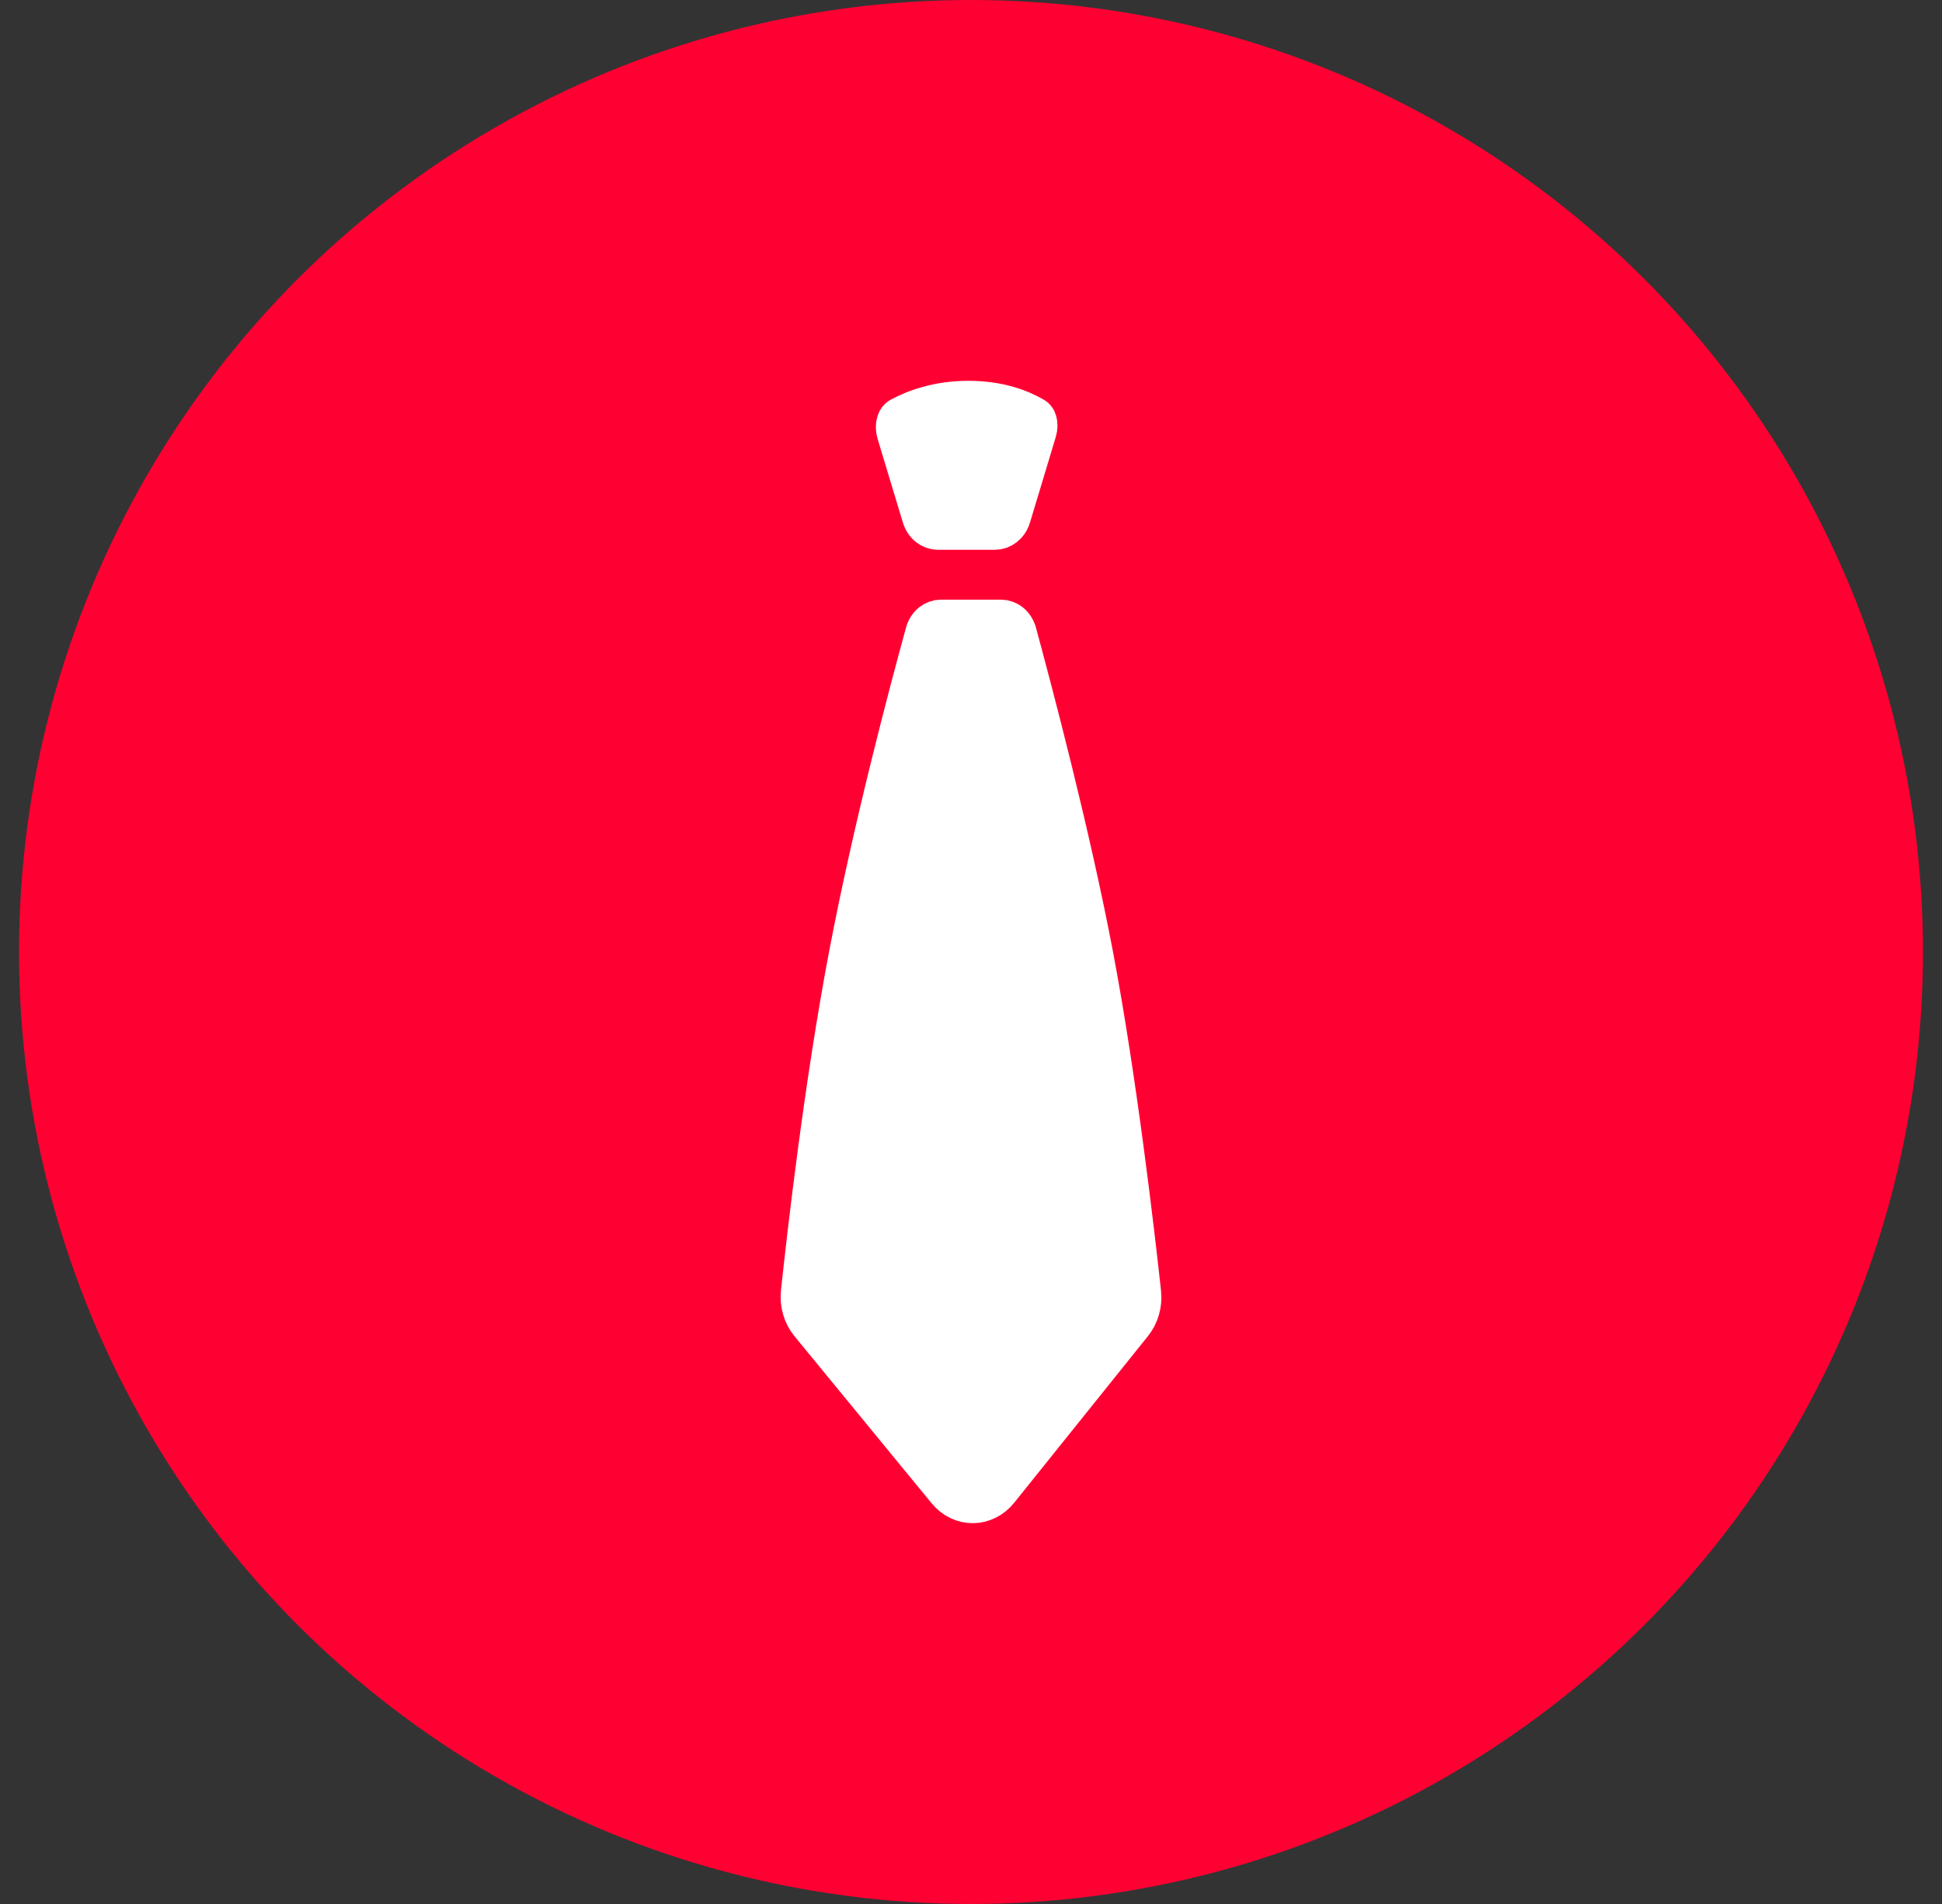
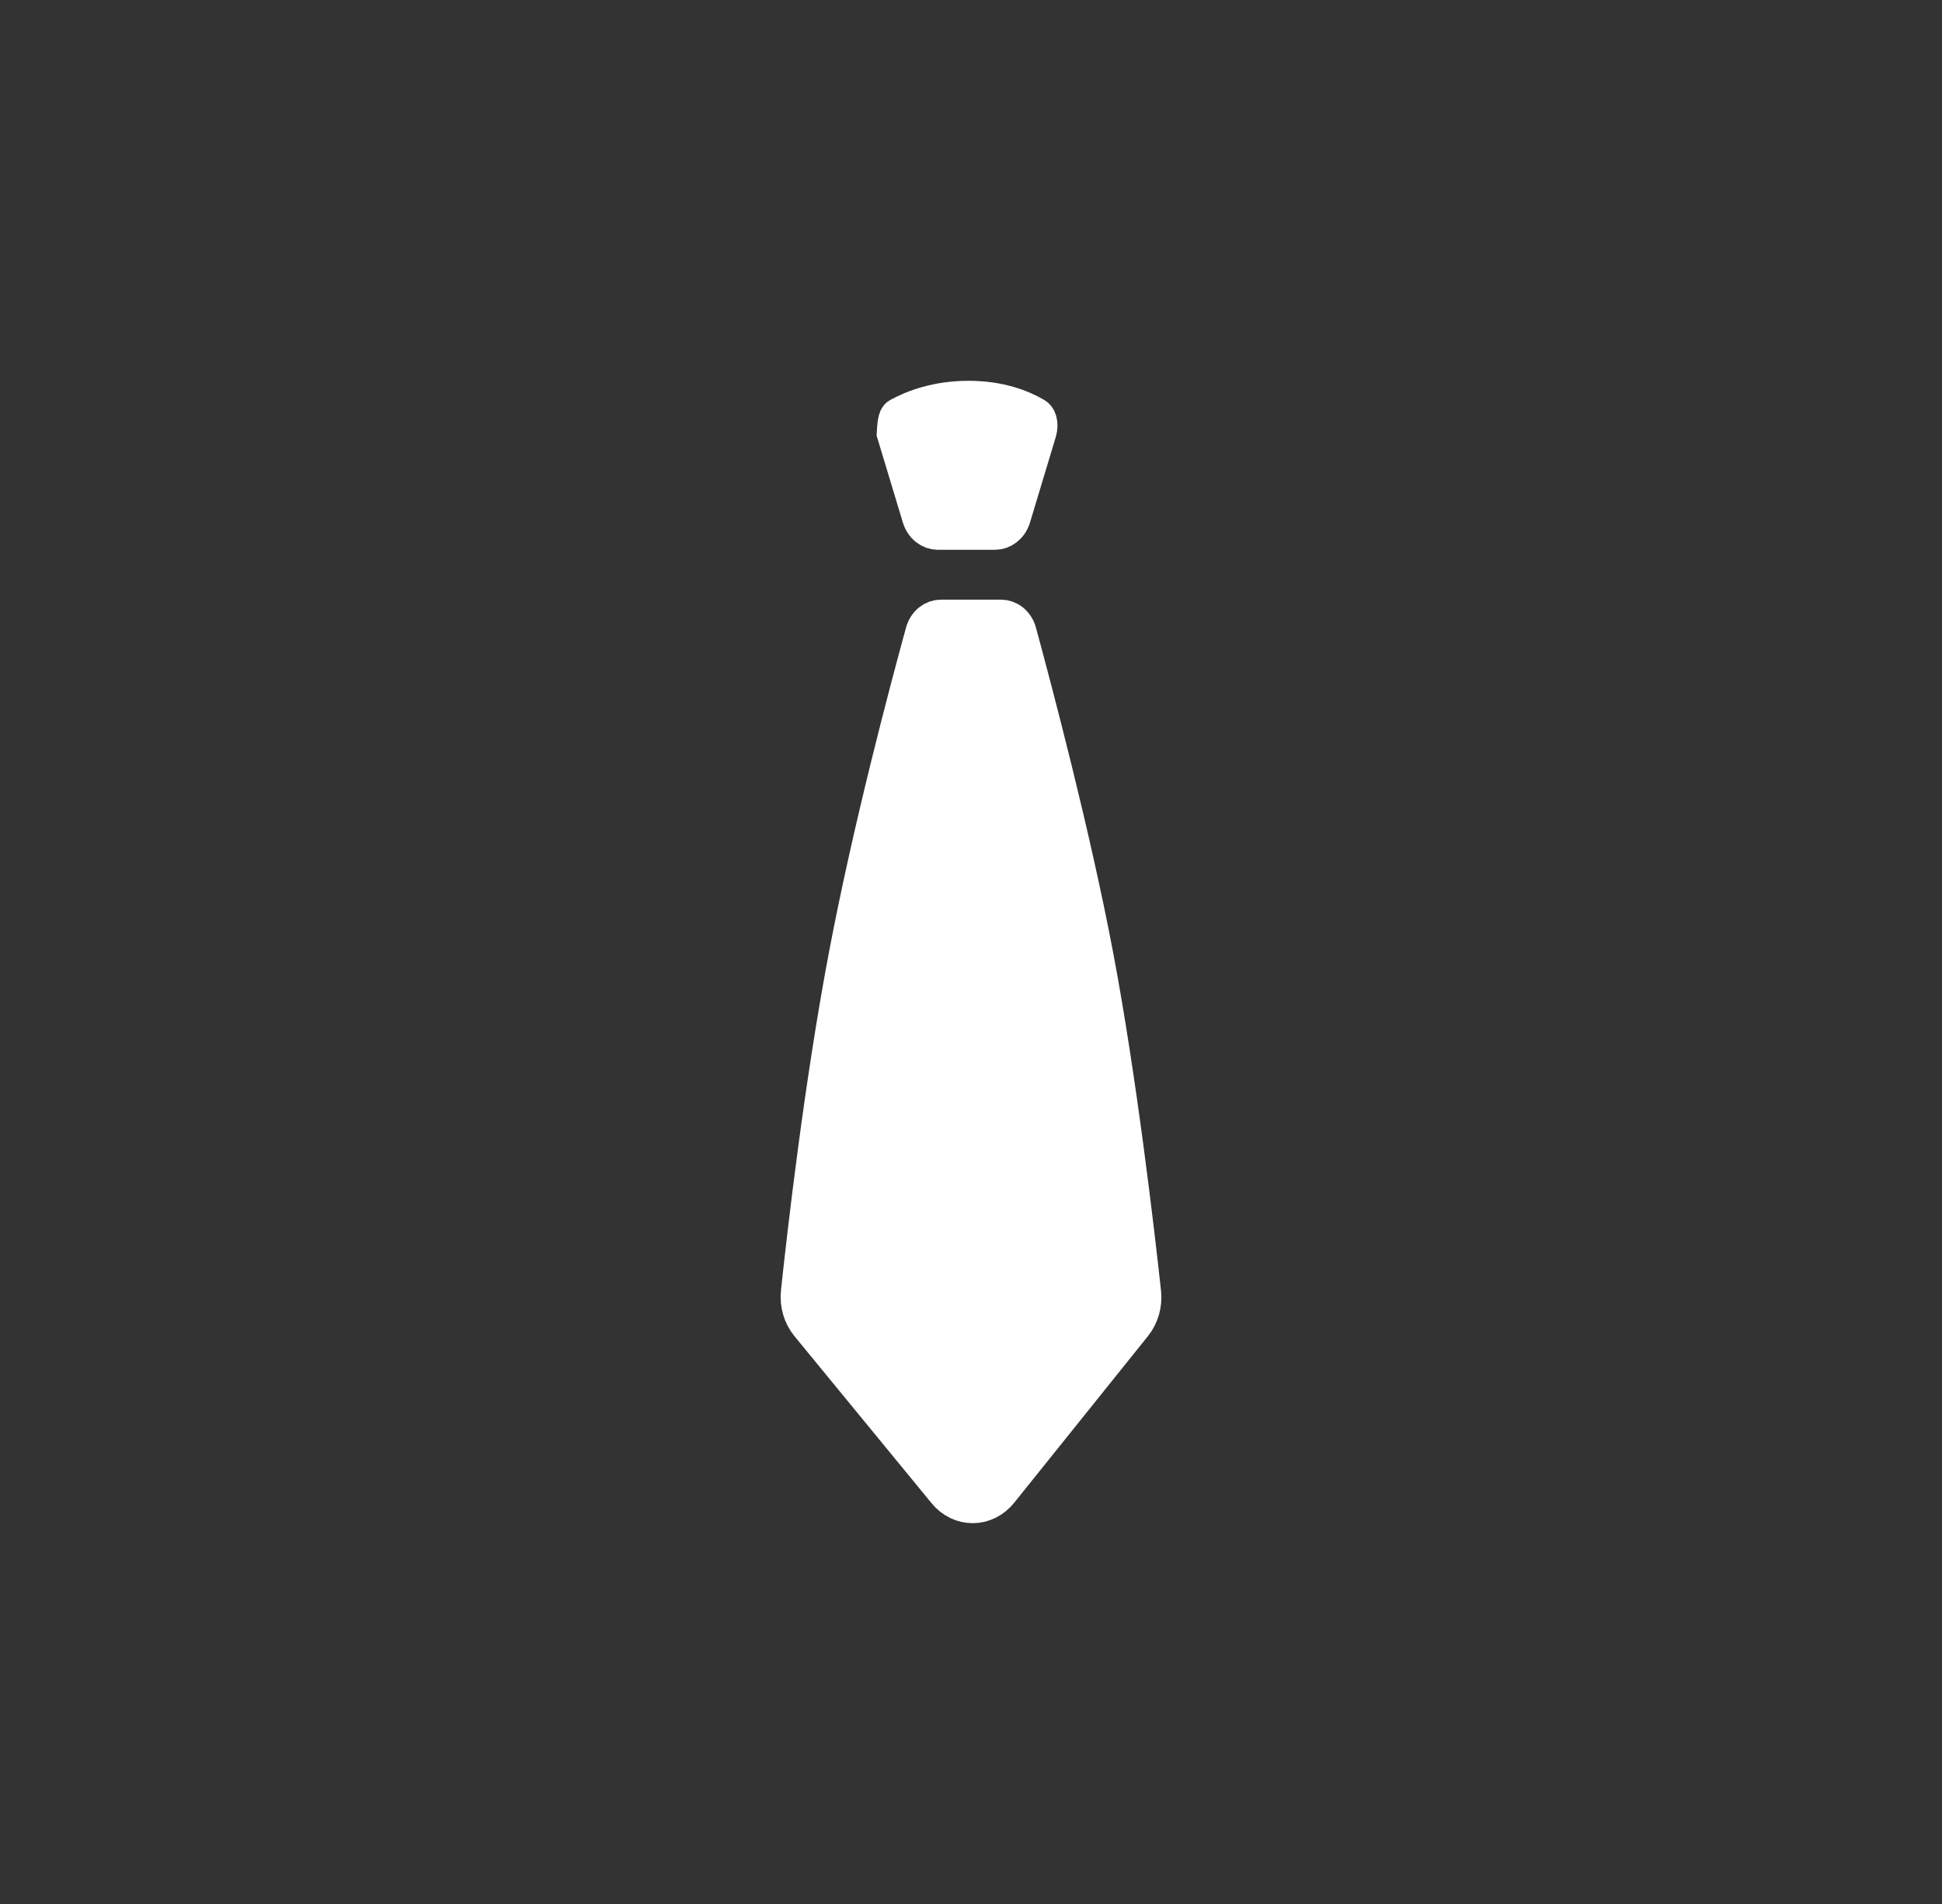
<svg xmlns="http://www.w3.org/2000/svg" width="51" height="50" viewBox="0 0 51 50" fill="none">
  <rect x="0" y="0" width="51" height="50" fill="#333333" stroke="none" />
-   <circle cx="25.5" cy="25" r="25" fill="#FF0032" />
-   <path d="M24.709 16.247H26.289C26.468 16.247 26.658 16.374 26.724 16.616C27.147 18.172 28.133 21.902 28.736 25.079C29.353 28.327 29.821 32.364 29.993 33.946C30.026 34.25 29.937 34.55 29.758 34.773L26.246 39.148C25.872 39.614 25.227 39.617 24.85 39.157L21.249 34.77C21.066 34.547 20.974 34.243 21.007 33.937C21.172 32.385 21.618 28.484 22.265 25.079C22.899 21.742 23.859 18.129 24.276 16.613C24.342 16.373 24.531 16.247 24.709 16.247ZM25.434 10.5C26.257 10.5 26.83 10.735 27.17 10.934C27.204 10.954 27.236 10.989 27.256 11.058C27.277 11.13 27.279 11.229 27.247 11.334L26.572 13.573C26.5 13.813 26.309 13.937 26.135 13.938H24.625C24.451 13.937 24.26 13.813 24.188 13.573L23.525 11.378C23.492 11.267 23.495 11.16 23.52 11.081C23.543 11.005 23.583 10.962 23.626 10.938C24.002 10.734 24.612 10.5 25.434 10.5Z" fill="white" stroke="white" />
+   <path d="M24.709 16.247H26.289C26.468 16.247 26.658 16.374 26.724 16.616C27.147 18.172 28.133 21.902 28.736 25.079C29.353 28.327 29.821 32.364 29.993 33.946C30.026 34.25 29.937 34.55 29.758 34.773L26.246 39.148C25.872 39.614 25.227 39.617 24.85 39.157L21.249 34.77C21.066 34.547 20.974 34.243 21.007 33.937C21.172 32.385 21.618 28.484 22.265 25.079C22.899 21.742 23.859 18.129 24.276 16.613C24.342 16.373 24.531 16.247 24.709 16.247ZM25.434 10.5C26.257 10.5 26.83 10.735 27.17 10.934C27.204 10.954 27.236 10.989 27.256 11.058C27.277 11.13 27.279 11.229 27.247 11.334L26.572 13.573C26.5 13.813 26.309 13.937 26.135 13.938H24.625C24.451 13.937 24.26 13.813 24.188 13.573L23.525 11.378C23.543 11.005 23.583 10.962 23.626 10.938C24.002 10.734 24.612 10.5 25.434 10.5Z" fill="white" stroke="white" />
</svg>